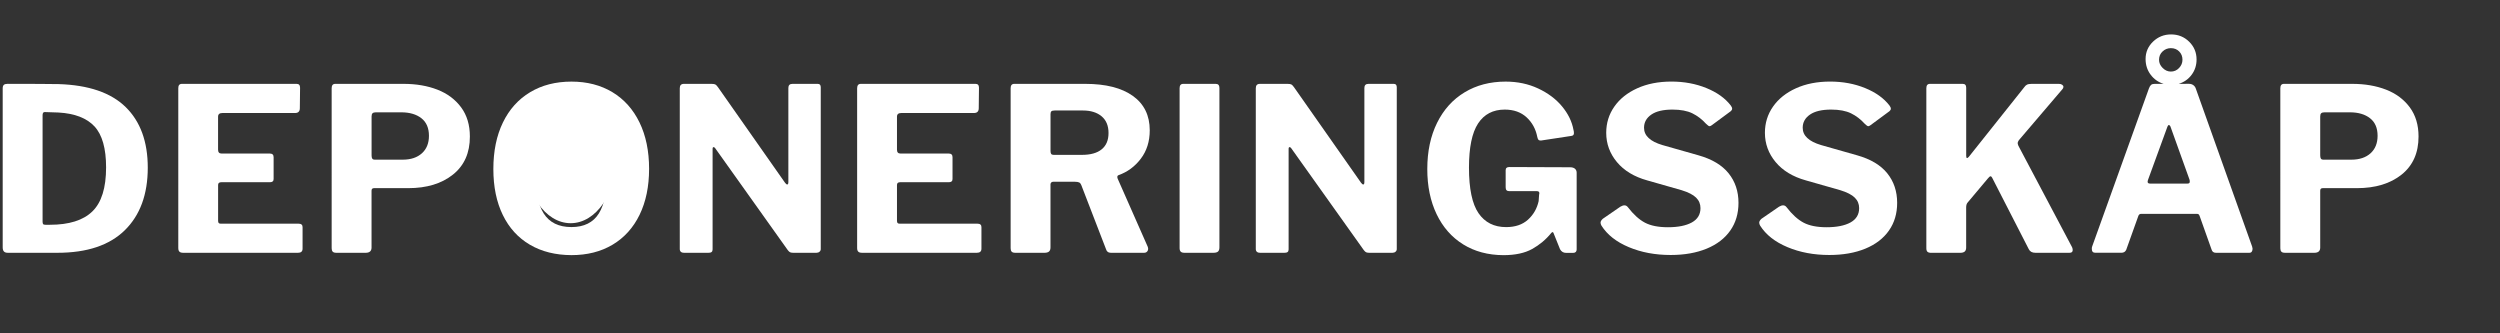
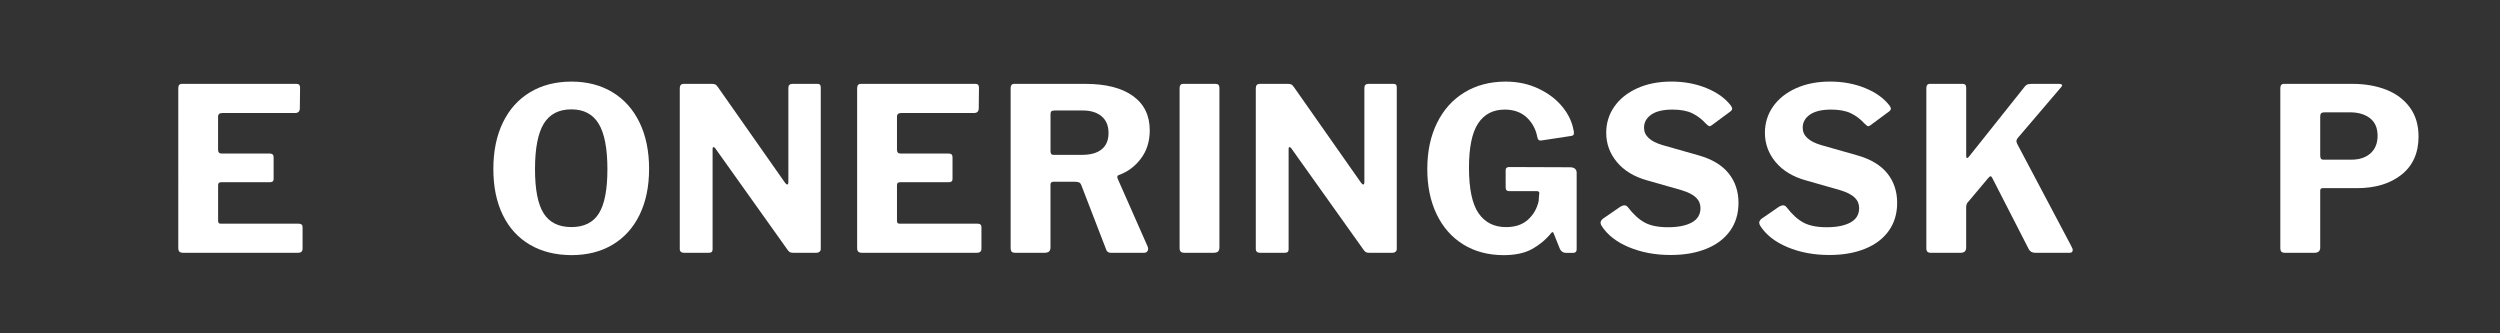
<svg xmlns="http://www.w3.org/2000/svg" version="1.1" id="Ebene_1" x="0px" y="0px" viewBox="0 0 750.32 100" style="enable-background:new 0 0 750.32 100;" xml:space="preserve">
  <rect x="0" y="0" width="750.32" height="100" fill="#333333" stroke="none" />
  <style type="text/css">
	.st0{display:none;}
	.st1{fill:#FFFFFF;}
</style>
-   <ellipse class="st0" cx="172.85" cy="48.68" rx="18.19" ry="20.25" />
-   <ellipse class="st1" cx="171.27" cy="46.74" rx="13.85" ry="20.25" />
  <g>
-     <path class="st1" d="M17.56,25.24c9.02,0.27,15.74,2.57,20.16,6.9c4.42,4.33,6.63,10.39,6.63,18.18c0,8.02-2.3,14.28-6.9,18.79   c-4.6,4.51-11.34,6.76-20.23,6.76H2.39c-0.55,0-0.95-0.12-1.2-0.38c-0.25-0.25-0.38-0.67-0.38-1.26v-47.7   c0-0.5,0.11-0.85,0.34-1.06c0.23-0.21,0.61-0.31,1.16-0.31C9.84,25.17,14.92,25.19,17.56,25.24z M12.78,34.6v31.91   c0,0.37,0.06,0.62,0.17,0.75c0.11,0.14,0.35,0.2,0.72,0.2h1.3c5.74,0,9.99-1.33,12.74-4c2.76-2.67,4.13-7.07,4.13-13.22   c0-5.69-1.16-9.79-3.48-12.3c-2.32-2.5-5.92-3.89-10.8-4.17l-4.17-0.14C12.98,33.64,12.78,33.96,12.78,34.6z" />
    <path class="st1" d="M54.6,25.17h34.44c0.68,0,1.02,0.39,1.02,1.16l-0.07,6.15c0,0.96-0.48,1.44-1.44,1.44h-21.8   c-0.87,0-1.3,0.37-1.3,1.09v9.91c0,0.77,0.34,1.16,1.02,1.16h14.49c0.77,0,1.16,0.36,1.16,1.09v6.56c0,0.64-0.36,0.96-1.09,0.96   H66.42c-0.64,0-0.96,0.27-0.96,0.82v10.73c0,0.32,0.06,0.55,0.17,0.68c0.11,0.14,0.31,0.21,0.58,0.21h23.37   c0.82,0,1.23,0.34,1.23,1.02v6.49c0,0.82-0.46,1.23-1.37,1.23H55.01c-0.55,0-0.93-0.11-1.16-0.34c-0.23-0.23-0.34-0.59-0.34-1.09   V26.47C53.5,25.6,53.87,25.17,54.6,25.17z" />
-     <path class="st1" d="M135.94,52.4c-3.39,2.71-7.87,4.07-13.43,4.07h-10.25c-0.5,0-0.75,0.25-0.75,0.75V74.3   c0,1.05-0.59,1.57-1.78,1.57h-8.75c-0.55,0-0.92-0.11-1.13-0.34c-0.21-0.23-0.31-0.57-0.31-1.02V26.47c0-0.86,0.36-1.3,1.09-1.3   h20.5c3.78,0,7.16,0.58,10.15,1.74c2.98,1.16,5.35,2.93,7.11,5.3c1.75,2.37,2.63,5.29,2.63,8.75   C141.04,45.87,139.34,49.69,135.94,52.4z M126.48,35.49c-1.5-1.18-3.53-1.78-6.08-1.78h-7.58c-0.46,0-0.79,0.09-0.99,0.27   c-0.21,0.18-0.31,0.5-0.31,0.96v11.68c0,0.46,0.07,0.79,0.21,0.99c0.14,0.21,0.39,0.31,0.75,0.31h8.4c2.41,0,4.33-0.64,5.74-1.91   c1.41-1.27,2.12-3.03,2.12-5.26C128.74,38.43,127.98,36.67,126.48,35.49z" />
    <path class="st1" d="M159.04,73.45c-3.53-2.07-6.24-5.04-8.13-8.92c-1.89-3.87-2.84-8.47-2.84-13.8c0-5.38,0.96-10.03,2.87-13.97   c1.91-3.94,4.63-6.97,8.17-9.09c3.53-2.12,7.66-3.18,12.4-3.18c4.69,0,8.79,1.06,12.3,3.18c3.51,2.12,6.22,5.15,8.13,9.09   c1.91,3.94,2.87,8.58,2.87,13.91c0,5.28-0.95,9.87-2.84,13.77c-1.89,3.89-4.59,6.89-8.1,8.99c-3.51,2.1-7.63,3.14-12.37,3.14   C166.73,76.55,162.57,75.52,159.04,73.45z M179.74,64.05c1.71-2.73,2.56-7.15,2.56-13.26c0-6.24-0.88-10.8-2.63-13.67   c-1.75-2.87-4.48-4.3-8.17-4.3c-3.78,0-6.55,1.43-8.3,4.3c-1.75,2.87-2.63,7.43-2.63,13.67c0,6.1,0.86,10.52,2.6,13.26   c1.73,2.73,4.51,4.1,8.34,4.1C175.29,68.15,178.04,66.78,179.74,64.05z" />
    <path class="st1" d="M245.44,25.17c0.59,0,0.89,0.34,0.89,1.02v48.58c0,0.32-0.13,0.58-0.38,0.79c-0.25,0.21-0.56,0.31-0.92,0.31   h-6.9c-0.41,0-0.73-0.04-0.96-0.14c-0.23-0.09-0.48-0.32-0.75-0.68l-21.8-30.61c-0.18-0.23-0.35-0.32-0.51-0.27   c-0.16,0.05-0.24,0.18-0.24,0.41v30.07v0.2c0,0.37-0.1,0.63-0.31,0.79c-0.21,0.16-0.56,0.24-1.06,0.24h-7.11   c-0.91,0-1.37-0.39-1.37-1.16V26.47c0-0.86,0.41-1.3,1.23-1.3h8.27c0.55,0,0.93,0.06,1.16,0.17c0.23,0.11,0.5,0.4,0.82,0.85   l20.09,28.63c0.27,0.37,0.5,0.55,0.68,0.55c0.23,0,0.34-0.25,0.34-0.75V26.4c0-0.82,0.41-1.23,1.23-1.23H245.44z" />
    <path class="st1" d="M258.36,25.17h34.44c0.68,0,1.02,0.39,1.02,1.16l-0.07,6.15c0,0.96-0.48,1.44-1.44,1.44h-21.8   c-0.87,0-1.3,0.37-1.3,1.09v9.91c0,0.77,0.34,1.16,1.02,1.16h14.49c0.77,0,1.16,0.36,1.16,1.09v6.56c0,0.64-0.36,0.96-1.09,0.96   h-14.62c-0.64,0-0.96,0.27-0.96,0.82v10.73c0,0.32,0.06,0.55,0.17,0.68c0.11,0.14,0.31,0.21,0.58,0.21h23.37   c0.82,0,1.23,0.34,1.23,1.02v6.49c0,0.82-0.46,1.23-1.37,1.23h-34.44c-0.55,0-0.93-0.11-1.16-0.34c-0.23-0.23-0.34-0.59-0.34-1.09   V26.47C257.27,25.6,257.63,25.17,258.36,25.17z" />
    <path class="st1" d="M344.59,74.64c0,0.36-0.11,0.66-0.34,0.89c-0.23,0.23-0.5,0.34-0.82,0.34h-10.04c-0.77,0-1.28-0.41-1.5-1.23   l-7.38-19.13c-0.14-0.36-0.34-0.61-0.62-0.75s-0.71-0.21-1.3-0.21h-6.49c-0.27,0-0.48,0.08-0.61,0.24   c-0.14,0.16-0.21,0.33-0.21,0.51v18.93c0,0.59-0.15,1.01-0.44,1.26c-0.3,0.25-0.76,0.38-1.4,0.38h-8.68   c-0.55,0-0.92-0.11-1.13-0.34c-0.21-0.23-0.31-0.57-0.31-1.02V26.47c0-0.86,0.36-1.3,1.09-1.3h21.32c6.15,0,10.91,1.21,14.28,3.62   c3.37,2.42,5.06,5.85,5.06,10.32c0,3.33-0.89,6.16-2.67,8.51c-1.78,2.35-4.01,4-6.7,4.95c-0.37,0.14-0.46,0.48-0.27,1.02   l9.02,20.43C344.55,74.3,344.59,74.5,344.59,74.64z M330.65,44.81c1.37-1.12,2.05-2.74,2.05-4.89c0-2.19-0.7-3.86-2.08-5.02   c-1.39-1.16-3.27-1.74-5.64-1.74h-8.4c-0.5,0-0.84,0.08-1.02,0.24c-0.18,0.16-0.27,0.44-0.27,0.85v11.07   c0,0.41,0.07,0.71,0.21,0.89c0.14,0.18,0.39,0.27,0.75,0.27h8.4C327.28,46.49,329.29,45.93,330.65,44.81z" />
    <path class="st1" d="M364.89,25.17c0.73,0,1.09,0.41,1.09,1.23v47.83c0,0.59-0.14,1.01-0.41,1.26c-0.27,0.25-0.75,0.38-1.43,0.38   h-8.61c-0.55,0-0.93-0.11-1.16-0.34c-0.23-0.23-0.34-0.59-0.34-1.09V26.47c0-0.86,0.36-1.3,1.09-1.3H364.89z" />
    <path class="st1" d="M418.32,25.17c0.59,0,0.89,0.34,0.89,1.02v48.58c0,0.32-0.13,0.58-0.38,0.79c-0.25,0.21-0.56,0.31-0.92,0.31   h-6.9c-0.41,0-0.73-0.04-0.96-0.14c-0.23-0.09-0.48-0.32-0.75-0.68l-21.8-30.61c-0.18-0.23-0.35-0.32-0.51-0.27   c-0.16,0.05-0.24,0.18-0.24,0.41v30.07v0.2c0,0.37-0.1,0.63-0.31,0.79c-0.21,0.16-0.56,0.24-1.06,0.24h-7.11   c-0.91,0-1.37-0.39-1.37-1.16V26.47c0-0.86,0.41-1.3,1.23-1.3h8.27c0.55,0,0.93,0.06,1.16,0.17c0.23,0.11,0.5,0.4,0.82,0.85   l20.09,28.63c0.27,0.37,0.5,0.55,0.68,0.55c0.23,0,0.34-0.25,0.34-0.75V26.4c0-0.82,0.41-1.23,1.23-1.23H418.32z" />
    <path class="st1" d="M439.13,73.34c-3.44-2.14-6.09-5.16-7.96-9.05c-1.87-3.9-2.8-8.42-2.8-13.56c0-5.28,0.98-9.91,2.94-13.87   c1.96-3.96,4.71-7.01,8.27-9.16c3.55-2.14,7.65-3.21,12.3-3.21c3.55,0,6.8,0.68,9.74,2.05s5.33,3.15,7.17,5.36   c1.84,2.21,3,4.57,3.45,7.07c0.09,0.27,0.14,0.61,0.14,1.02c0,0.5-0.3,0.77-0.89,0.82l-9.02,1.37c-0.37,0-0.62-0.08-0.75-0.24   c-0.14-0.16-0.25-0.44-0.34-0.85c-0.46-2.37-1.53-4.33-3.21-5.88c-1.69-1.55-3.87-2.32-6.56-2.32c-3.51,0-6.17,1.39-8,4.17   c-1.82,2.78-2.73,7.2-2.73,13.26c0,6.33,0.96,10.89,2.87,13.67c1.91,2.78,4.67,4.17,8.27,4.17c2.73,0,4.92-0.74,6.56-2.22   c1.64-1.48,2.71-3.34,3.21-5.57l0.14-1.98c0.04-0.09,0.07-0.23,0.07-0.41c0-0.41-0.25-0.61-0.75-0.61h-8.27   c-0.37,0-0.64-0.09-0.82-0.27c-0.18-0.18-0.27-0.48-0.27-0.89v-5.12c0-0.64,0.36-0.96,1.09-0.96l18.24,0.07   c0.64,0,1.13,0.15,1.47,0.44c0.34,0.3,0.51,0.69,0.51,1.2v23.03c0,0.32-0.09,0.57-0.27,0.75c-0.18,0.18-0.43,0.27-0.75,0.27h-2.19   c-0.78,0-1.37-0.36-1.78-1.09l-1.98-4.92c-0.14-0.32-0.37-0.29-0.68,0.07c-1.59,1.96-3.5,3.55-5.71,4.78   c-2.21,1.23-5.09,1.85-8.64,1.85C446.59,76.55,442.57,75.48,439.13,73.34z" />
    <path class="st1" d="M507.94,34.02c-1.53-0.75-3.52-1.13-5.98-1.13c-2.78,0-4.9,0.5-6.35,1.5c-1.46,1-2.19,2.32-2.19,3.96   c0,2.37,1.84,4.1,5.53,5.19l10.8,3.07c4.05,1.14,7.07,2.94,9.05,5.4s2.97,5.42,2.97,8.88c0,3.19-0.82,5.96-2.46,8.3   c-1.64,2.35-4,4.16-7.07,5.43c-3.08,1.27-6.69,1.91-10.83,1.91c-4.65,0-8.84-0.79-12.57-2.36c-3.74-1.57-6.47-3.72-8.2-6.46   c-0.18-0.32-0.27-0.61-0.27-0.89c0-0.36,0.23-0.75,0.68-1.16l5.26-3.62c0.45-0.27,0.86-0.41,1.23-0.41c0.41,0,0.75,0.18,1.03,0.55   c1.68,2.19,3.39,3.74,5.12,4.65c1.73,0.91,4.03,1.37,6.9,1.37c3.05,0,5.44-0.48,7.17-1.43c1.73-0.96,2.6-2.39,2.6-4.3   c0-1.23-0.43-2.28-1.3-3.14c-0.87-0.87-2.32-1.62-4.37-2.25l-10.32-2.94c-3.92-1.09-6.95-2.93-9.09-5.5   c-2.14-2.57-3.21-5.5-3.21-8.78c0-2.92,0.81-5.54,2.43-7.86s3.91-4.16,6.87-5.5c2.96-1.34,6.38-2.02,10.25-2.02   c3.83,0,7.33,0.65,10.52,1.95c3.19,1.3,5.63,3.04,7.31,5.23c0.27,0.36,0.41,0.68,0.41,0.96s-0.14,0.52-0.41,0.75l-5.74,4.24   c-0.27,0.18-0.48,0.27-0.61,0.27c-0.23,0-0.59-0.25-1.09-0.75C510.82,35.81,509.46,34.77,507.94,34.02z" />
    <path class="st1" d="M555.56,34.02c-1.53-0.75-3.52-1.13-5.98-1.13c-2.78,0-4.9,0.5-6.35,1.5c-1.46,1-2.19,2.32-2.19,3.96   c0,2.37,1.84,4.1,5.53,5.19l10.8,3.07c4.05,1.14,7.07,2.94,9.05,5.4s2.97,5.42,2.97,8.88c0,3.19-0.82,5.96-2.46,8.3   c-1.64,2.35-4,4.16-7.07,5.43c-3.08,1.27-6.69,1.91-10.83,1.91c-4.65,0-8.84-0.79-12.57-2.36c-3.74-1.57-6.47-3.72-8.2-6.46   c-0.18-0.32-0.27-0.61-0.27-0.89c0-0.36,0.23-0.75,0.68-1.16l5.26-3.62c0.45-0.27,0.86-0.41,1.23-0.41c0.41,0,0.75,0.18,1.03,0.55   c1.68,2.19,3.39,3.74,5.12,4.65c1.73,0.91,4.03,1.37,6.9,1.37c3.05,0,5.44-0.48,7.17-1.43c1.73-0.96,2.6-2.39,2.6-4.3   c0-1.23-0.43-2.28-1.3-3.14c-0.87-0.87-2.32-1.62-4.37-2.25L542,54.14c-3.92-1.09-6.95-2.93-9.09-5.5   c-2.14-2.57-3.21-5.5-3.21-8.78c0-2.92,0.81-5.54,2.43-7.86s3.91-4.16,6.87-5.5c2.96-1.34,6.38-2.02,10.25-2.02   c3.83,0,7.33,0.65,10.52,1.95c3.19,1.3,5.63,3.04,7.31,5.23c0.27,0.36,0.41,0.68,0.41,0.96s-0.14,0.52-0.41,0.75l-5.74,4.24   c-0.27,0.18-0.48,0.27-0.61,0.27c-0.23,0-0.59-0.25-1.09-0.75C558.44,35.81,557.09,34.77,555.56,34.02z" />
-     <path class="st1" d="M622.08,75.05c0,0.55-0.32,0.82-0.96,0.82h-10.25c-0.96,0-1.62-0.36-1.98-1.09l-11-21.46   c-0.14-0.27-0.3-0.41-0.48-0.41c-0.18,0-0.46,0.23-0.82,0.68l-6.08,7.24c-0.27,0.32-0.41,0.8-0.41,1.44V74.3   c0,0.55-0.15,0.95-0.44,1.2c-0.3,0.25-0.76,0.38-1.4,0.38h-8.61c-0.55,0-0.93-0.1-1.16-0.31c-0.23-0.21-0.34-0.56-0.34-1.06V26.47   c0-0.86,0.36-1.3,1.09-1.3h9.84c0.68,0,1.03,0.39,1.03,1.16v20.43c0,0.46,0.09,0.68,0.27,0.68c0.14,0,0.32-0.14,0.55-0.41   l16.54-20.77c0.27-0.41,0.57-0.69,0.89-0.85c0.32-0.16,0.8-0.24,1.43-0.24h8.13c0.41,0,0.74,0.09,0.99,0.27   c0.25,0.18,0.38,0.39,0.38,0.61c0,0.27-0.09,0.5-0.27,0.68l-13.12,15.37c-0.23,0.37-0.34,0.64-0.34,0.82   c0,0.18,0.07,0.46,0.21,0.82l16.13,30.48C622.01,74.5,622.08,74.78,622.08,75.05z" />
-     <path class="st1" d="M676.06,74.64c0,0.36-0.08,0.66-0.24,0.89c-0.16,0.23-0.4,0.34-0.72,0.34h-10.04c-0.68,0-1.12-0.32-1.3-0.96   l-3.55-9.98c-0.09-0.27-0.19-0.47-0.31-0.58c-0.11-0.11-0.31-0.17-0.58-0.17h-16.67c-0.46,0-0.75,0.23-0.89,0.68l-3.62,10.11   c-0.27,0.59-0.75,0.89-1.44,0.89h-7.86c-0.68,0-1.03-0.39-1.03-1.16c0-0.36,0.04-0.64,0.14-0.82l17.01-47.35   c0.18-0.5,0.4-0.85,0.65-1.06c0.25-0.21,0.62-0.31,1.13-0.31h2.6c-1.59-0.5-2.89-1.42-3.89-2.77c-1-1.34-1.5-2.9-1.5-4.68   c0-2.05,0.75-3.79,2.25-5.23c1.5-1.43,3.3-2.15,5.4-2.15c2.14,0,3.95,0.73,5.43,2.19c1.48,1.46,2.22,3.24,2.22,5.33   c0,1.73-0.49,3.26-1.47,4.58c-0.98,1.32-2.27,2.23-3.86,2.73H657c0.5,0,0.93,0.14,1.3,0.41c0.36,0.27,0.62,0.64,0.75,1.09   l16.88,47.35C676.02,74.3,676.06,74.5,676.06,74.64z M657.21,54.55c0-0.27-0.02-0.48-0.07-0.62l-5.74-15.99   c-0.14-0.27-0.3-0.41-0.48-0.41c-0.14,0-0.27,0.16-0.41,0.48l-5.81,15.92c-0.09,0.27-0.14,0.48-0.14,0.62   c0,0.37,0.25,0.55,0.75,0.55h11.21C656.98,55.1,657.21,54.92,657.21,54.55z M649.07,20.39c0.73,0.73,1.55,1.09,2.46,1.09   c0.96,0,1.78-0.35,2.46-1.06c0.68-0.71,1.03-1.54,1.03-2.49c0-1-0.33-1.83-0.99-2.49c-0.66-0.66-1.49-0.99-2.49-0.99   c-0.96,0-1.79,0.33-2.49,0.99c-0.71,0.66-1.06,1.49-1.06,2.49C647.98,18.84,648.34,19.66,649.07,20.39z" />
+     <path class="st1" d="M622.08,75.05c0,0.55-0.32,0.82-0.96,0.82h-10.25c-0.96,0-1.62-0.36-1.98-1.09l-11-21.46   c-0.14-0.27-0.3-0.41-0.48-0.41c-0.18,0-0.46,0.23-0.82,0.68l-6.08,7.24c-0.27,0.32-0.41,0.8-0.41,1.44V74.3   c0,0.55-0.15,0.95-0.44,1.2c-0.3,0.25-0.76,0.38-1.4,0.38h-8.61c-0.55,0-0.93-0.1-1.16-0.31c-0.23-0.21-0.34-0.56-0.34-1.06V26.47   c0-0.86,0.36-1.3,1.09-1.3h9.84c0.68,0,1.03,0.39,1.03,1.16v20.43c0,0.46,0.09,0.68,0.27,0.68c0.14,0,0.32-0.14,0.55-0.41   l16.54-20.77c0.27-0.41,0.57-0.69,0.89-0.85c0.32-0.16,0.8-0.24,1.43-0.24h8.13c0.41,0,0.74,0.09,0.99,0.27   c0,0.27-0.09,0.5-0.27,0.68l-13.12,15.37c-0.23,0.37-0.34,0.64-0.34,0.82   c0,0.18,0.07,0.46,0.21,0.82l16.13,30.48C622.01,74.5,622.08,74.78,622.08,75.05z" />
    <path class="st1" d="M720.79,52.4c-3.39,2.71-7.87,4.07-13.43,4.07h-10.25c-0.5,0-0.75,0.25-0.75,0.75V74.3   c0,1.05-0.59,1.57-1.78,1.57h-8.75c-0.55,0-0.92-0.11-1.13-0.34c-0.21-0.23-0.31-0.57-0.31-1.02V26.47c0-0.86,0.36-1.3,1.09-1.3   h20.5c3.78,0,7.16,0.58,10.15,1.74c2.98,1.16,5.35,2.93,7.11,5.3c1.75,2.37,2.63,5.29,2.63,8.75   C725.88,45.87,724.18,49.69,720.79,52.4z M711.32,35.49c-1.5-1.18-3.53-1.78-6.08-1.78h-7.58c-0.46,0-0.79,0.09-0.99,0.27   c-0.21,0.18-0.31,0.5-0.31,0.96v11.68c0,0.46,0.07,0.79,0.21,0.99c0.14,0.21,0.39,0.31,0.75,0.31h8.4c2.41,0,4.33-0.64,5.74-1.91   c1.41-1.27,2.12-3.03,2.12-5.26C713.58,38.43,712.83,36.67,711.32,35.49z" />
  </g>
</svg>